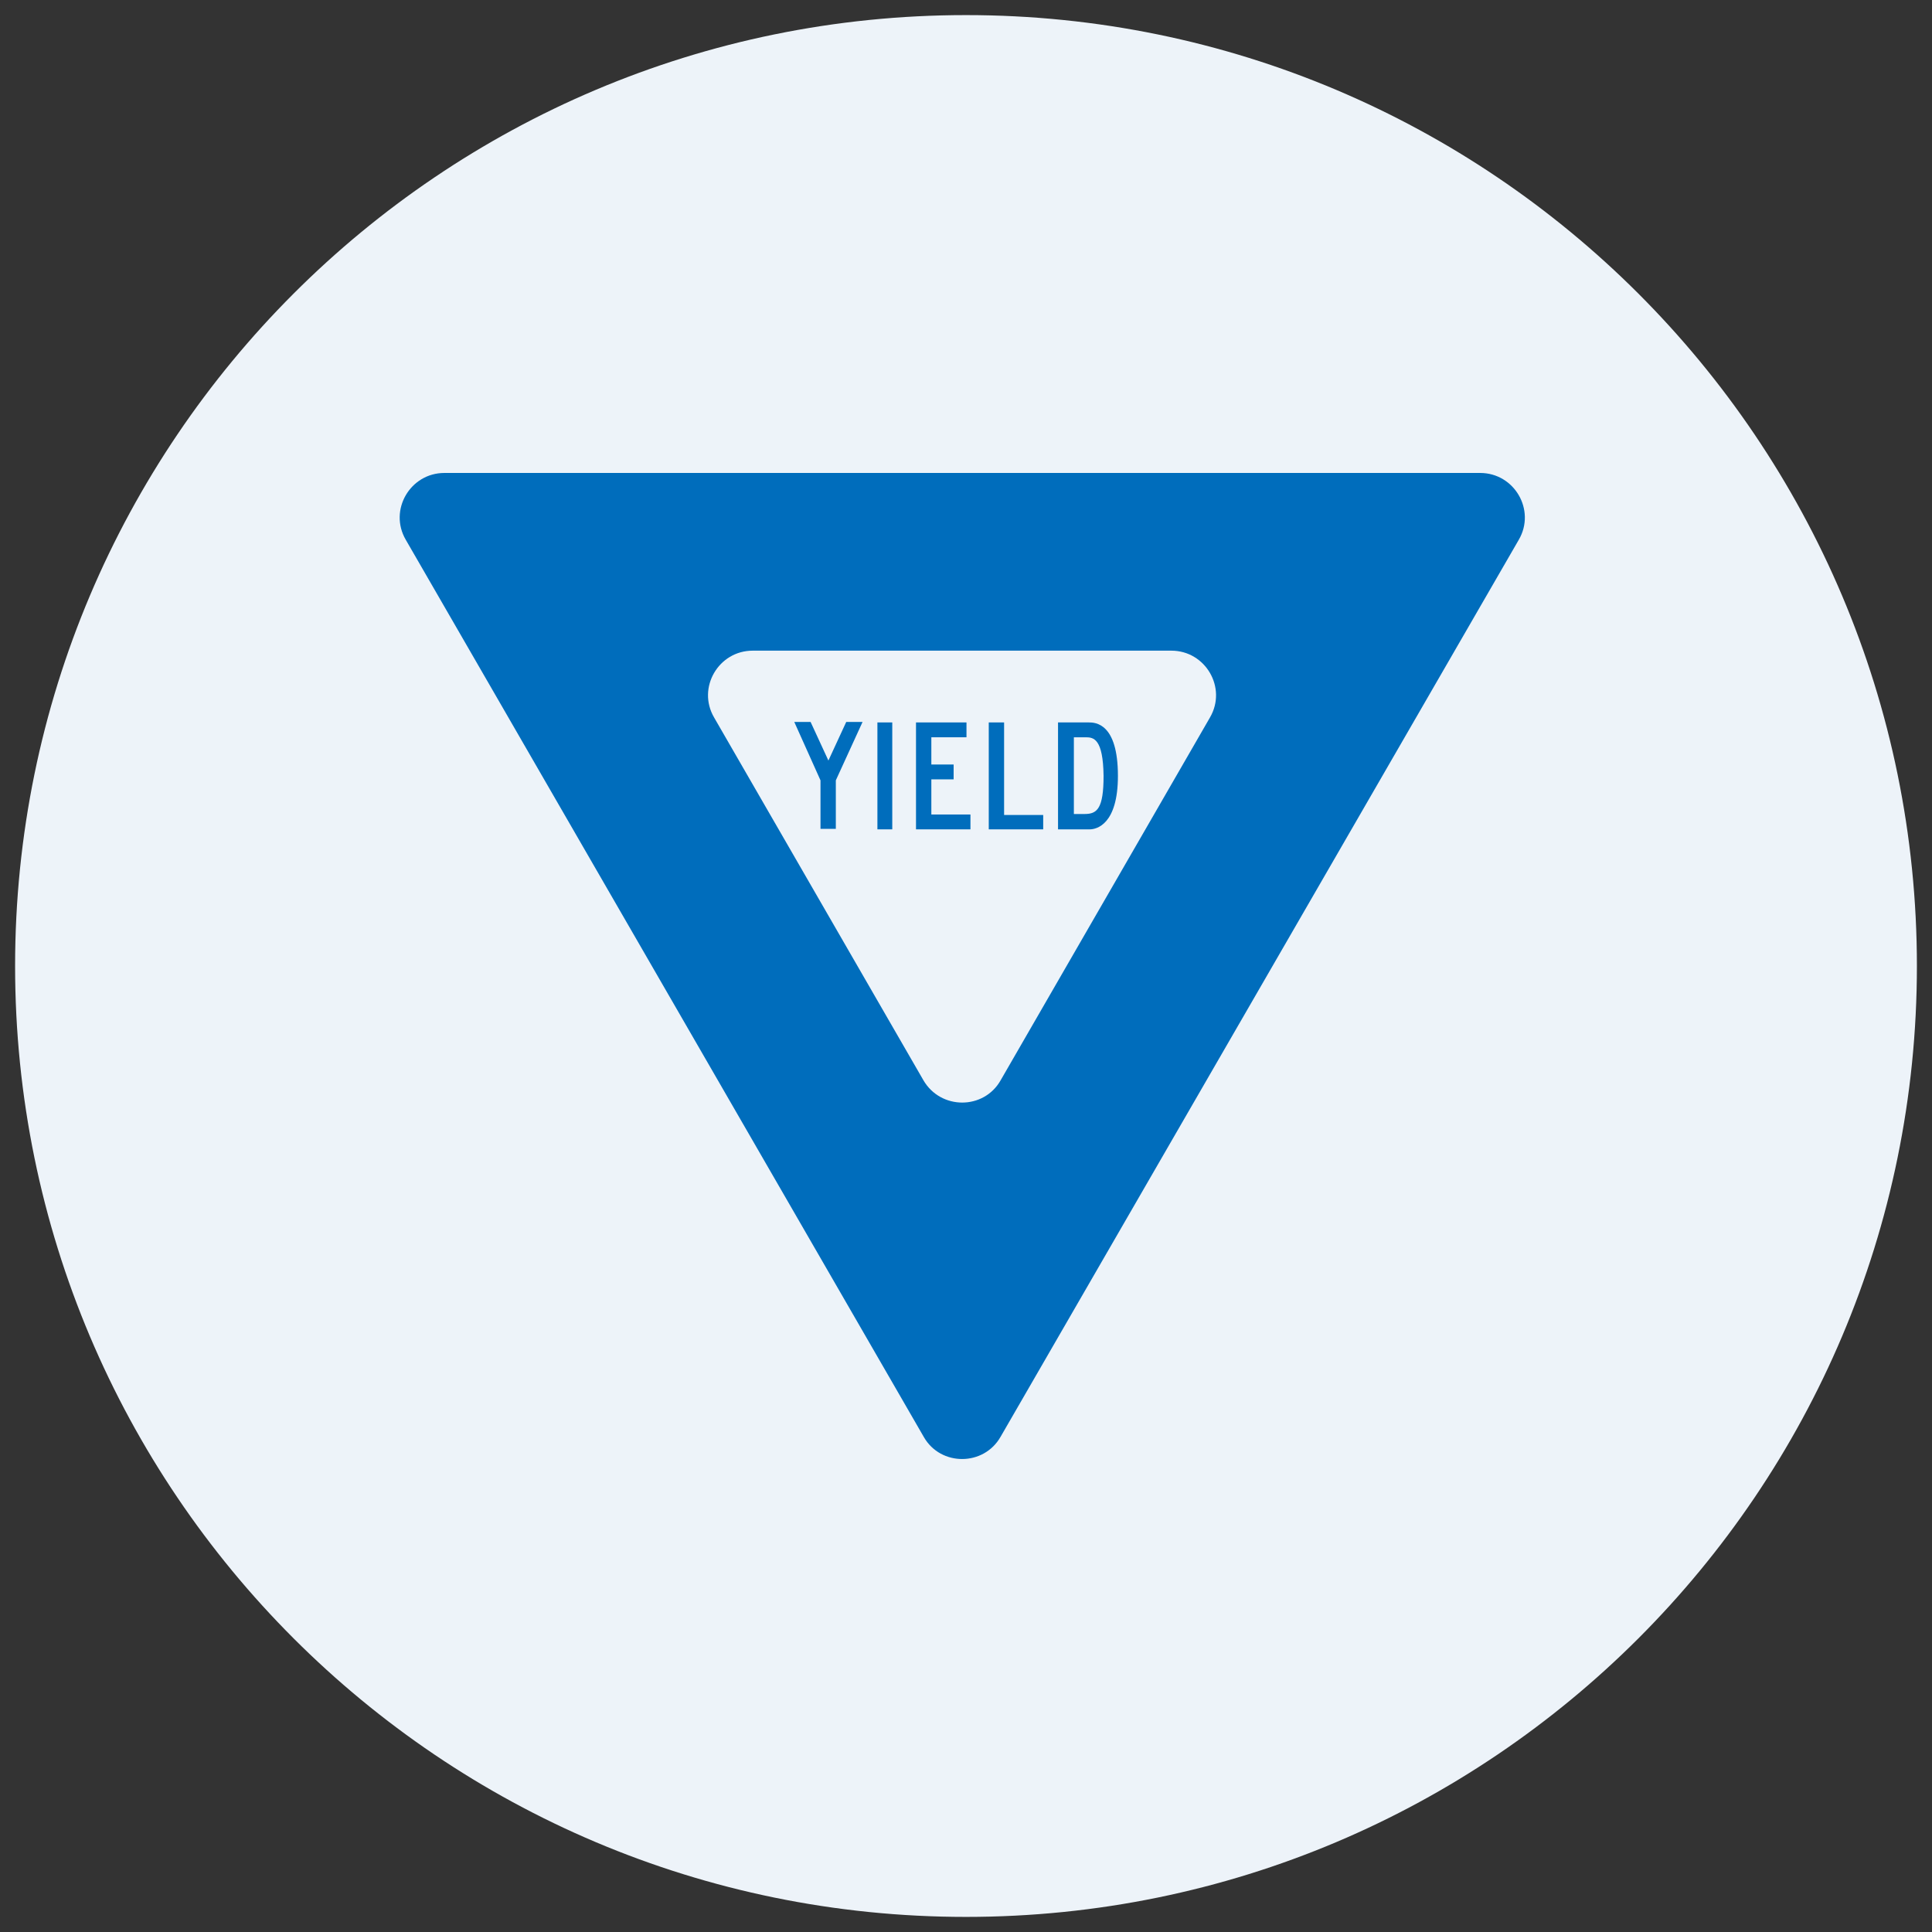
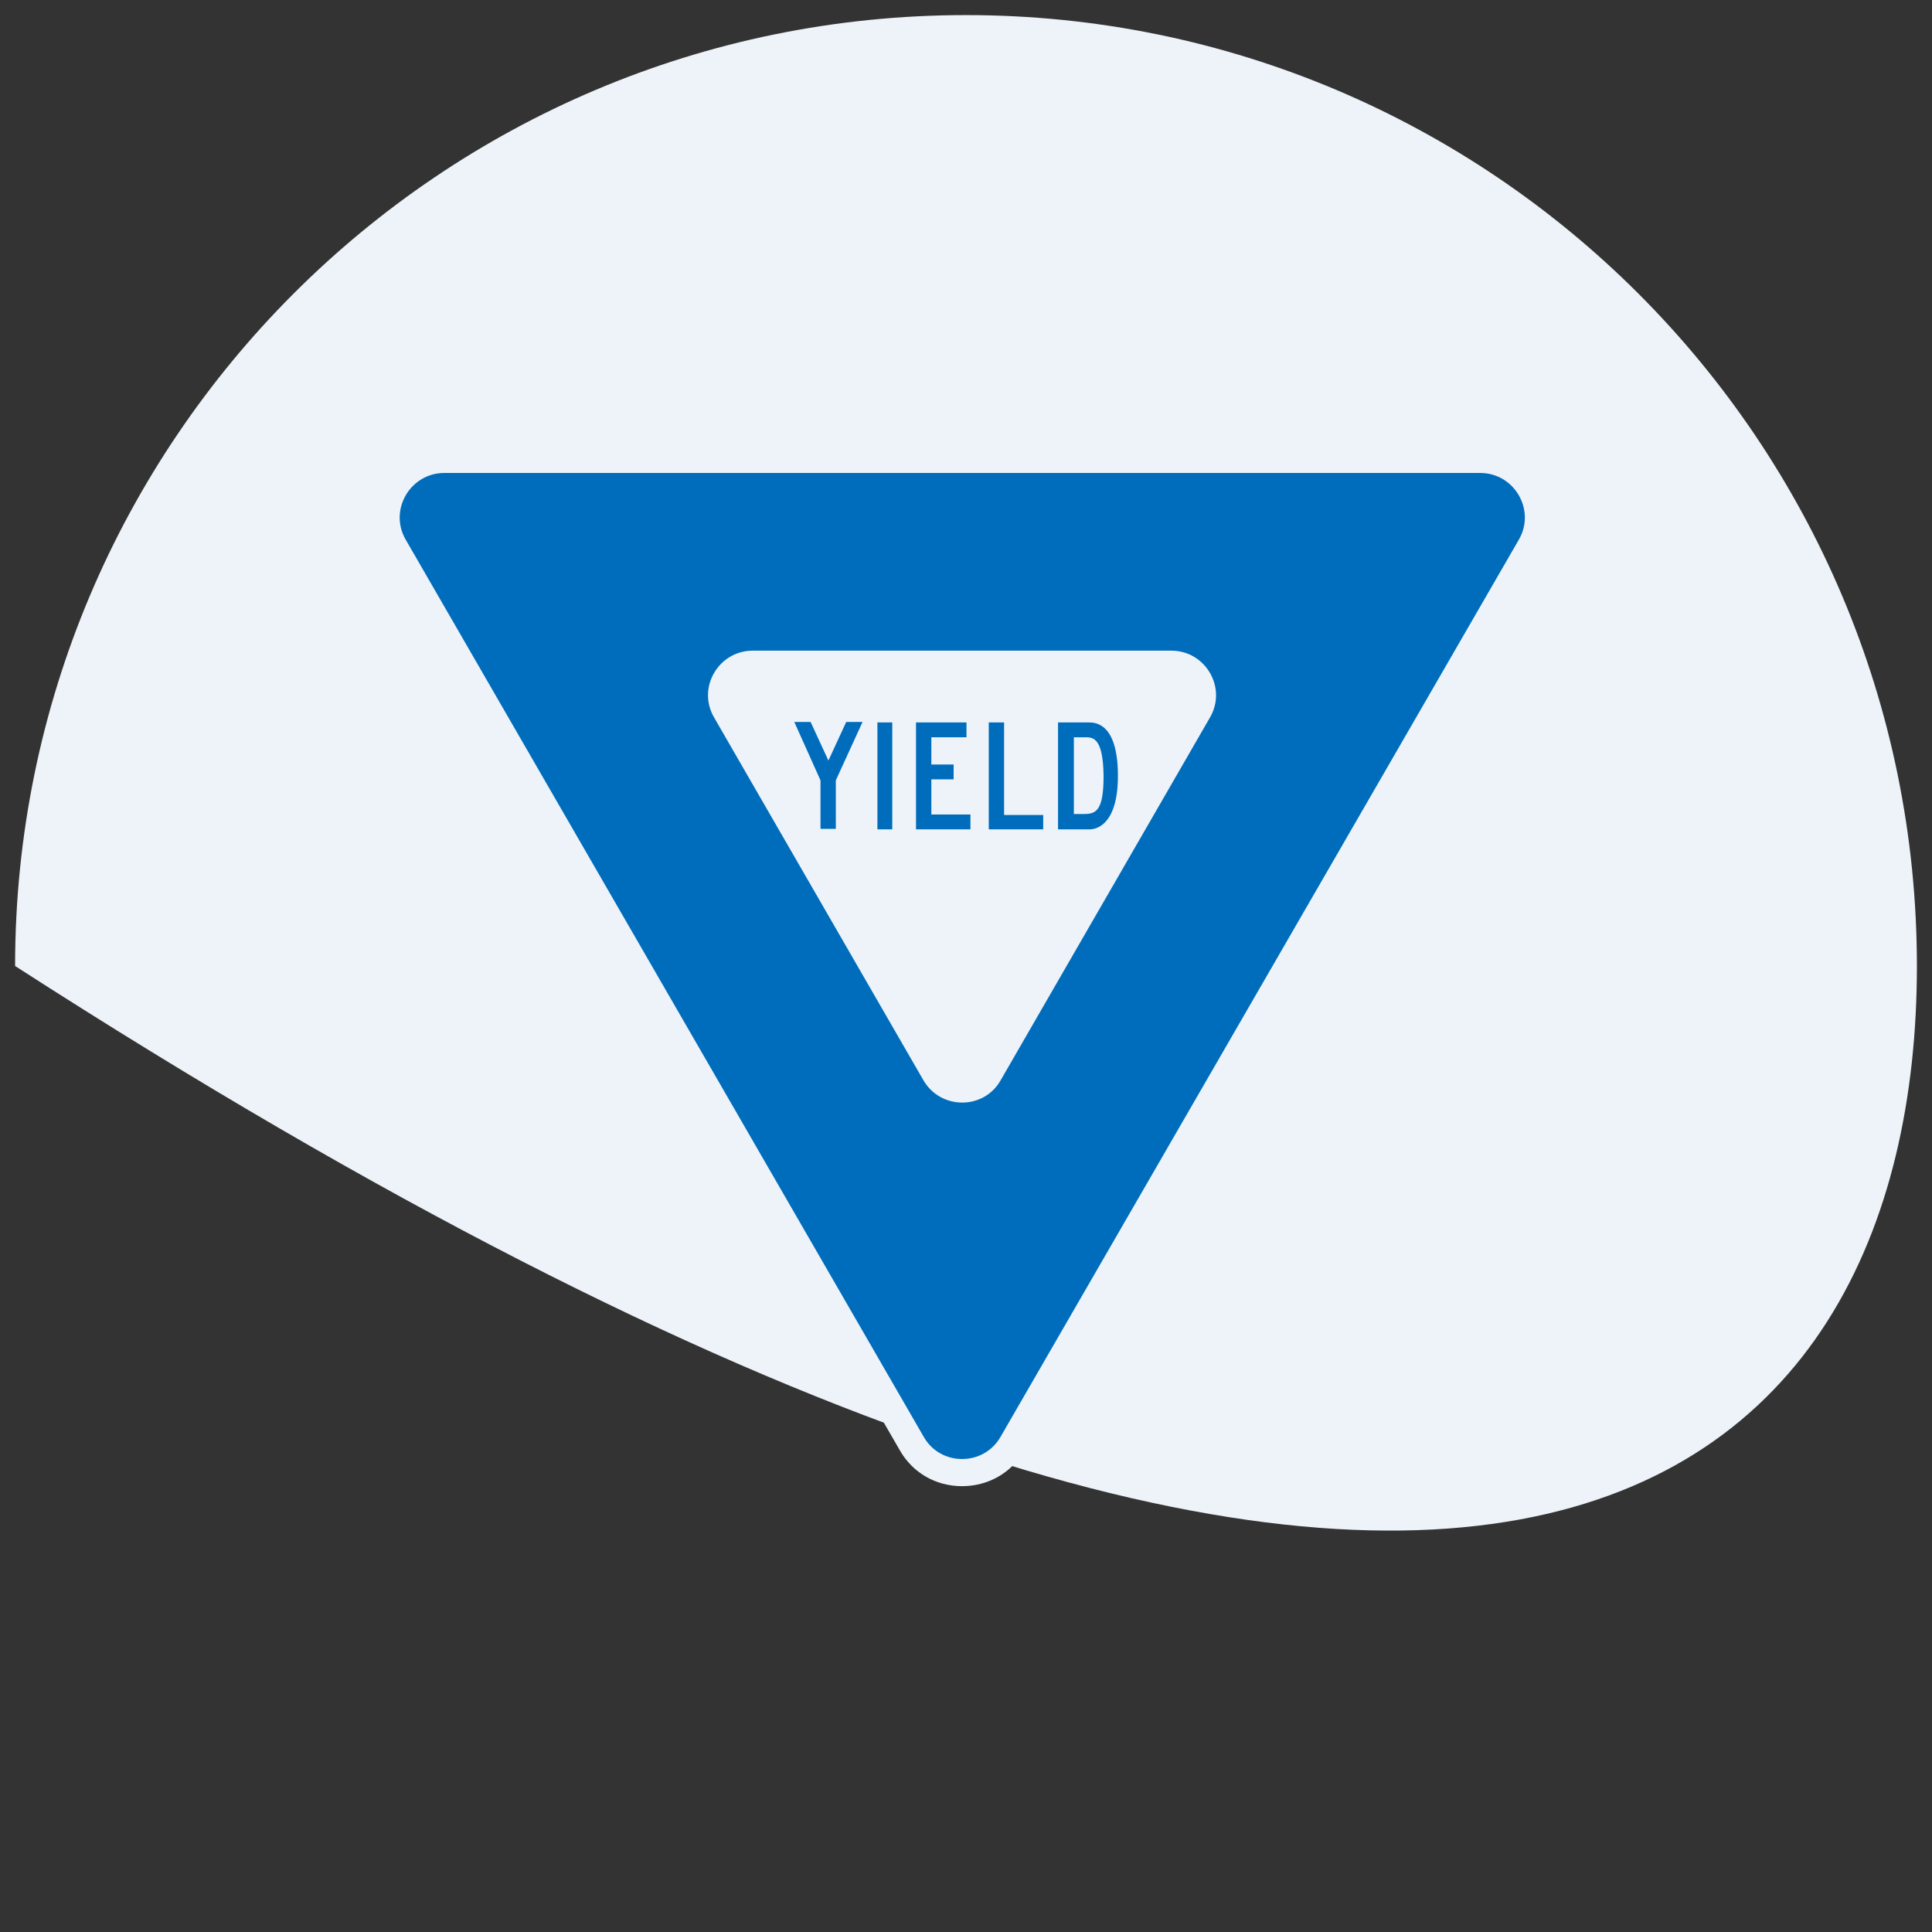
<svg xmlns="http://www.w3.org/2000/svg" width="500" viewBox="0 0 375 375" height="500" preserveAspectRatio="xMidYMid meet">
  <rect x="0" y="0" width="375" height="375" fill="#333333" stroke="none" />
  <defs>
    <clipPath id="992b102683">
      <path d="M 2.93 2.93 L 372.07 2.93 L 372.07 372.07 L 2.93 372.07 Z M 2.93 2.93 " clip-rule="nonzero" />
    </clipPath>
    <clipPath id="49be887904">
-       <path d="M 187.5 2.93 C 85.562 2.93 2.93 85.562 2.93 187.5 C 2.93 289.438 85.562 372.07 187.5 372.07 C 289.438 372.07 372.07 289.438 372.07 187.5 C 372.07 85.562 289.438 2.93 187.5 2.93 Z M 187.5 2.93 " clip-rule="nonzero" />
+       <path d="M 187.5 2.93 C 85.562 2.93 2.93 85.562 2.93 187.5 C 289.438 372.07 372.07 289.438 372.07 187.5 C 372.07 85.562 289.438 2.93 187.5 2.93 Z M 187.5 2.93 " clip-rule="nonzero" />
    </clipPath>
    <clipPath id="8d443d6894">
      <path d="M 72 86.324 L 302 86.324 L 302 288.824 L 72 288.824 Z M 72 86.324 " clip-rule="nonzero" />
    </clipPath>
  </defs>
  <g clip-path="url(#992b102683)">
    <g clip-path="url(#49be887904)">
      <path fill="#edf3f9" d="M 2.93 2.93 L 372.07 2.93 L 372.07 372.07 L 2.93 372.07 Z M 2.93 2.93 " fill-opacity="1" fill-rule="nonzero" />
    </g>
  </g>
  <g clip-path="url(#8d443d6894)">
    <path fill="#edf3f9" d="M 186.73 288.465 C 181.641 288.465 177.125 285.871 174.625 281.453 L 74.152 107.367 C 71.652 103.043 71.652 97.758 74.152 93.434 C 76.648 89.113 81.164 86.422 86.254 86.422 L 287.301 86.422 C 292.395 86.422 296.906 89.016 299.406 93.434 C 301.902 97.758 301.902 103.043 299.406 107.367 L 198.832 281.551 C 196.336 285.871 191.82 288.465 186.73 288.465 Z M 186.73 288.465 " fill-opacity="1" fill-rule="nonzero" />
-     <path fill="#edf3f9" d="M 287.301 86.52 C 297.965 86.52 304.594 98.047 299.309 107.27 L 198.738 281.453 C 196.047 286.066 191.438 288.371 186.73 288.371 C 182.121 288.371 177.414 286.066 174.723 281.453 L 74.246 107.27 C 68.965 98.047 75.59 86.52 86.254 86.52 L 287.301 86.52 M 287.301 86.324 L 86.254 86.324 C 81.164 86.324 76.551 88.918 74.055 93.34 C 71.461 97.758 71.461 103.043 74.055 107.461 L 174.625 281.645 C 177.125 286.066 181.734 288.66 186.824 288.66 C 191.918 288.66 196.434 286.066 199.023 281.645 L 299.5 107.461 C 302 103.043 302 97.758 299.5 93.434 C 296.906 88.918 292.395 86.324 287.301 86.324 Z M 287.301 86.324 " fill-opacity="1" fill-rule="nonzero" />
  </g>
  <path fill="#006dbc" d="M 194.223 278.859 L 294.793 104.773 C 298.156 99.008 293.93 91.801 287.301 91.801 L 86.254 91.801 C 79.625 91.801 75.398 99.008 78.762 104.773 L 179.332 278.953 C 182.598 284.625 190.957 284.625 194.223 278.859 Z M 194.223 278.859 " fill-opacity="1" fill-rule="nonzero" />
  <path fill="#edf3f9" d="M 194.223 209.684 L 234.855 139.262 C 238.215 133.5 233.988 126.293 227.363 126.293 L 146.098 126.293 C 139.469 126.293 135.242 133.5 138.605 139.262 L 179.238 209.684 C 182.598 215.449 190.957 215.449 194.223 209.684 Z M 194.223 209.684 " fill-opacity="1" fill-rule="nonzero" />
  <path fill="#006dbc" d="M 162.234 160.879 L 159.258 160.879 L 159.258 151.465 L 154.168 140.129 L 157.336 140.129 L 160.793 147.621 L 164.254 140.129 L 167.422 140.129 L 162.234 151.465 Z M 162.234 160.879 " fill-opacity="1" fill-rule="nonzero" />
  <path fill="#006dbc" d="M 170.305 140.223 L 173.188 140.223 L 173.188 160.977 L 170.305 160.977 Z M 170.305 140.223 " fill-opacity="1" fill-rule="nonzero" />
  <path fill="#006dbc" d="M 177.797 140.223 L 187.594 140.223 L 187.594 143.105 L 180.773 143.105 L 180.773 148.391 L 185.098 148.391 L 185.098 151.273 L 180.773 151.273 L 180.773 158.094 L 188.363 158.094 L 188.363 160.977 L 177.797 160.977 Z M 177.797 140.223 " fill-opacity="1" fill-rule="nonzero" />
  <path fill="#006dbc" d="M 191.918 140.223 L 194.895 140.223 L 194.895 158.188 L 202.484 158.188 L 202.484 160.977 L 191.918 160.977 Z M 191.918 140.223 " fill-opacity="1" fill-rule="nonzero" />
  <path fill="#006dbc" d="M 205.363 160.879 L 205.363 140.223 L 211.32 140.223 C 212.57 140.223 216.988 140.32 216.988 150.598 C 216.988 160.016 212.855 160.977 211.512 160.977 L 205.363 160.977 Z M 210.746 143.105 L 208.438 143.105 L 208.438 157.996 L 210.551 157.996 C 212.953 157.996 214.203 156.941 214.203 150.598 C 214.105 143.395 212.281 143.105 210.746 143.105 Z M 210.746 143.105 " fill-opacity="1" fill-rule="nonzero" />
</svg>